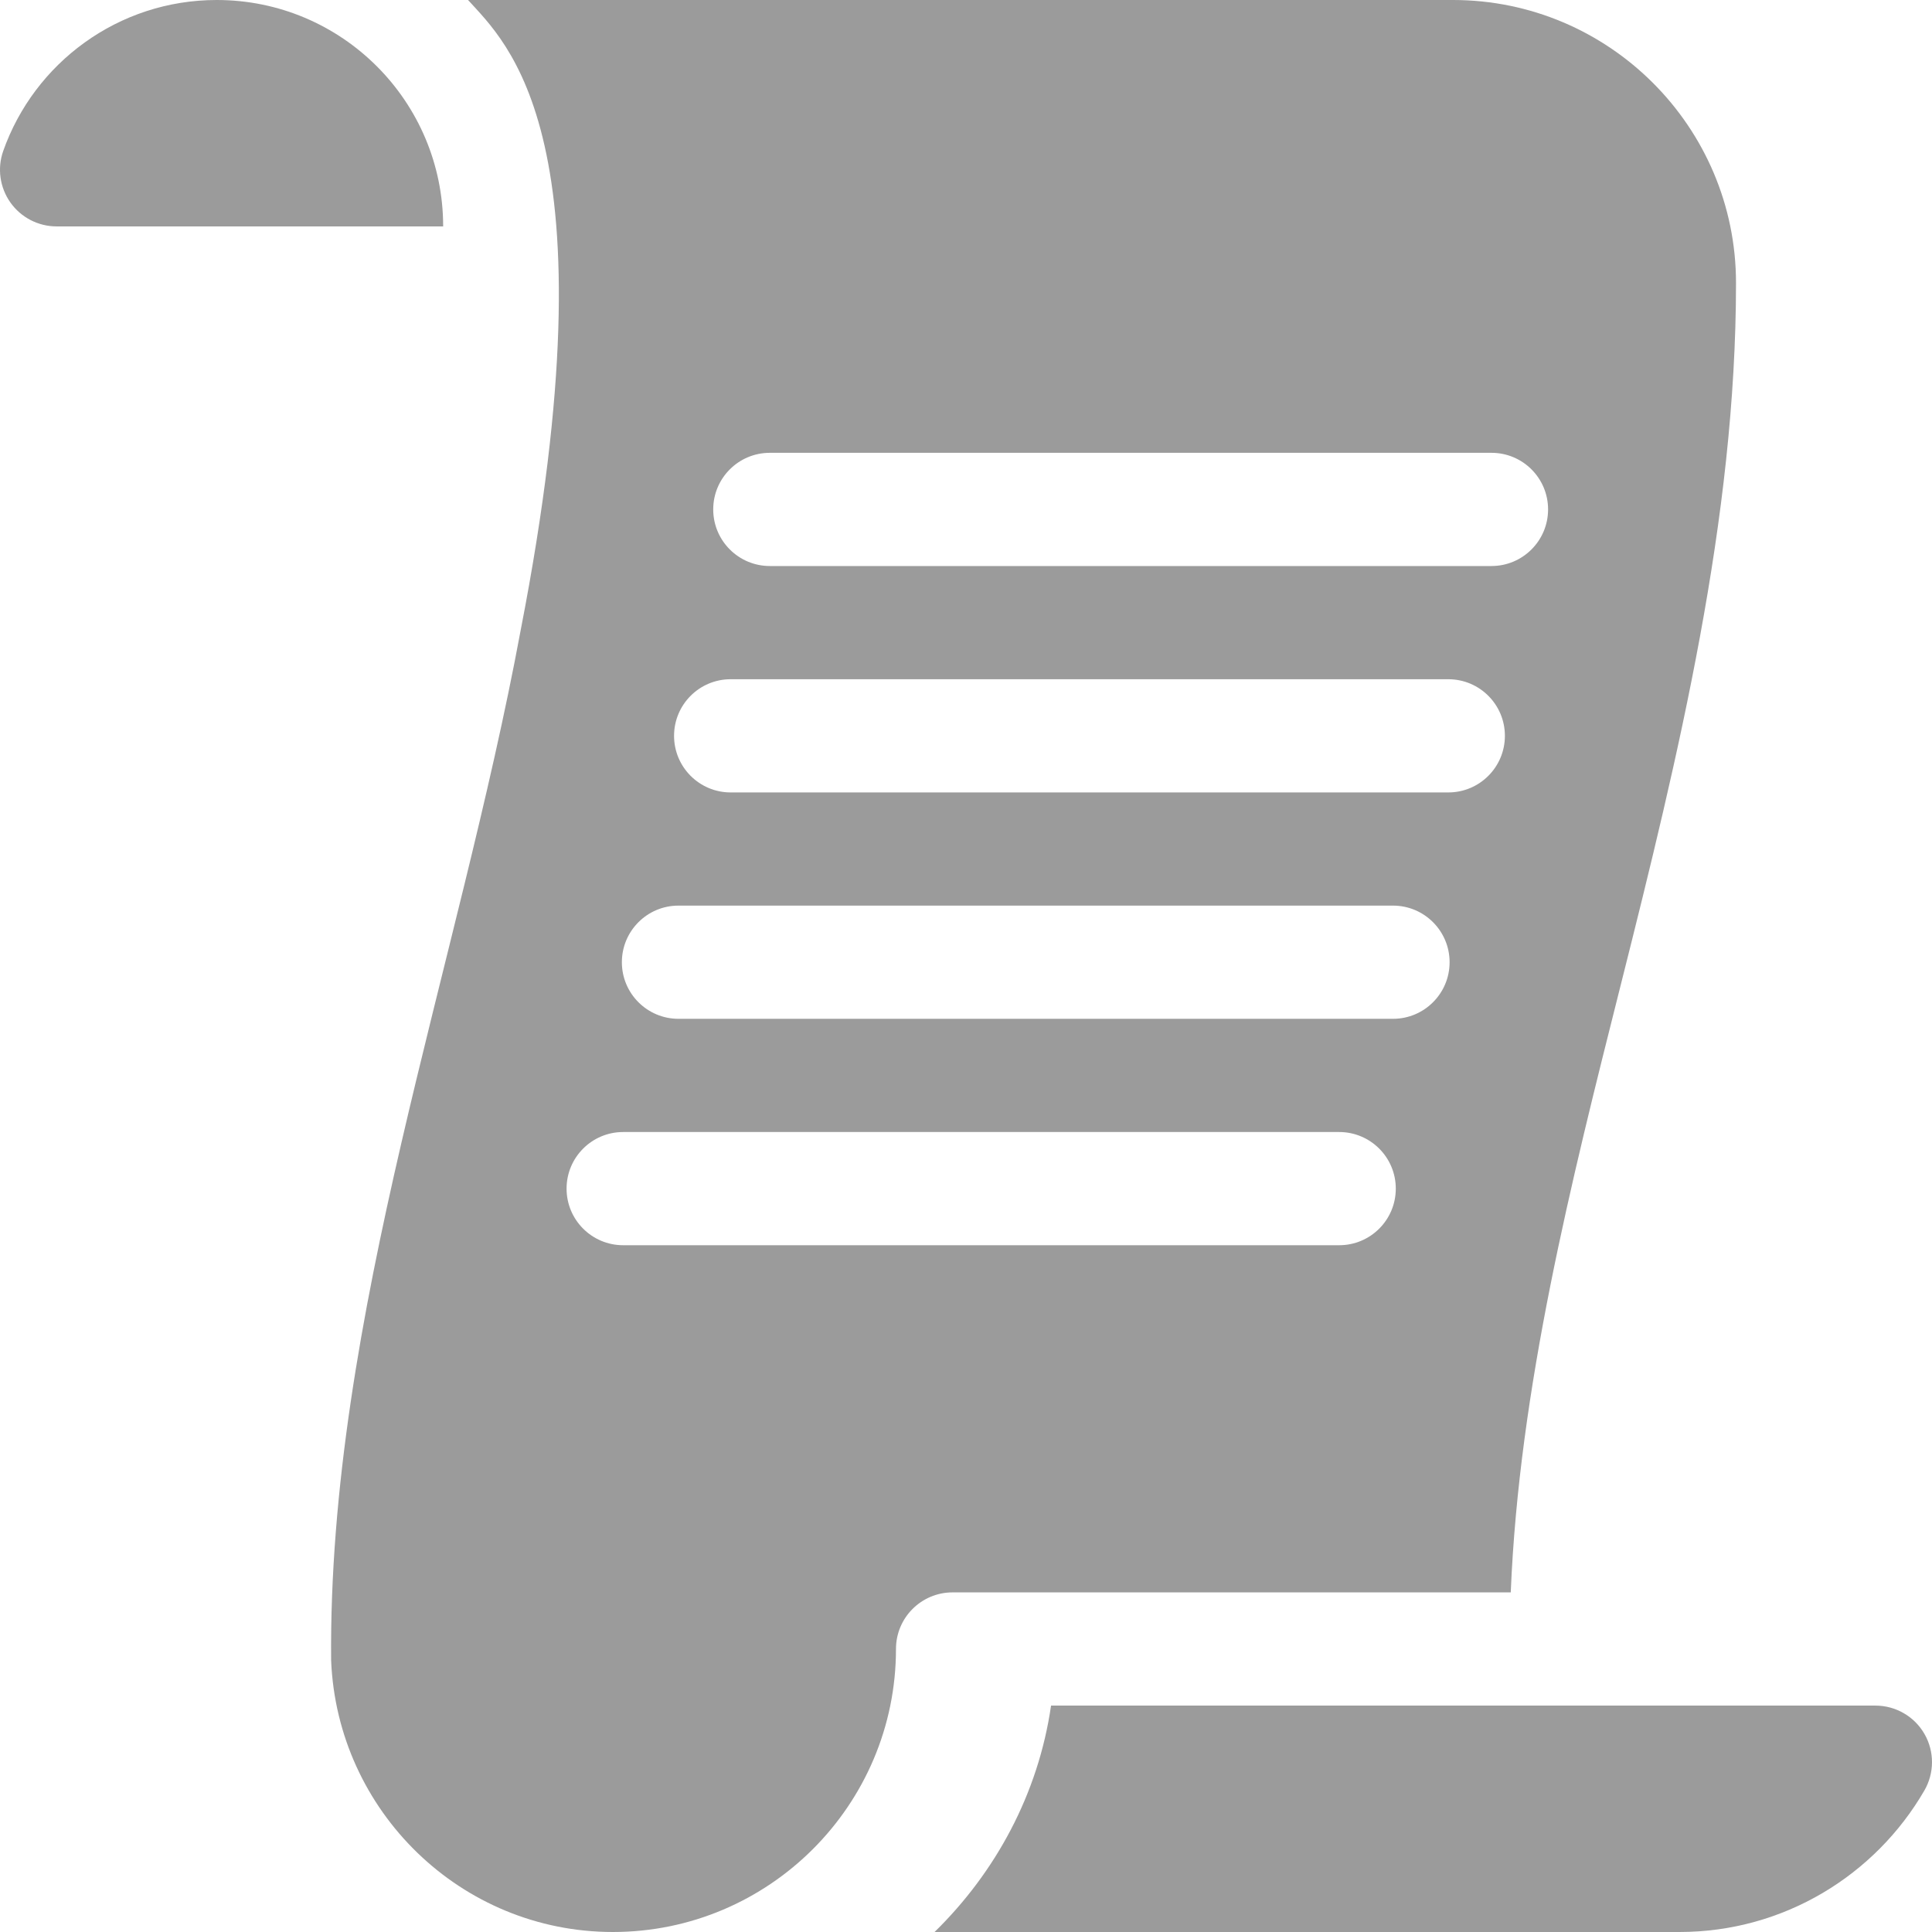
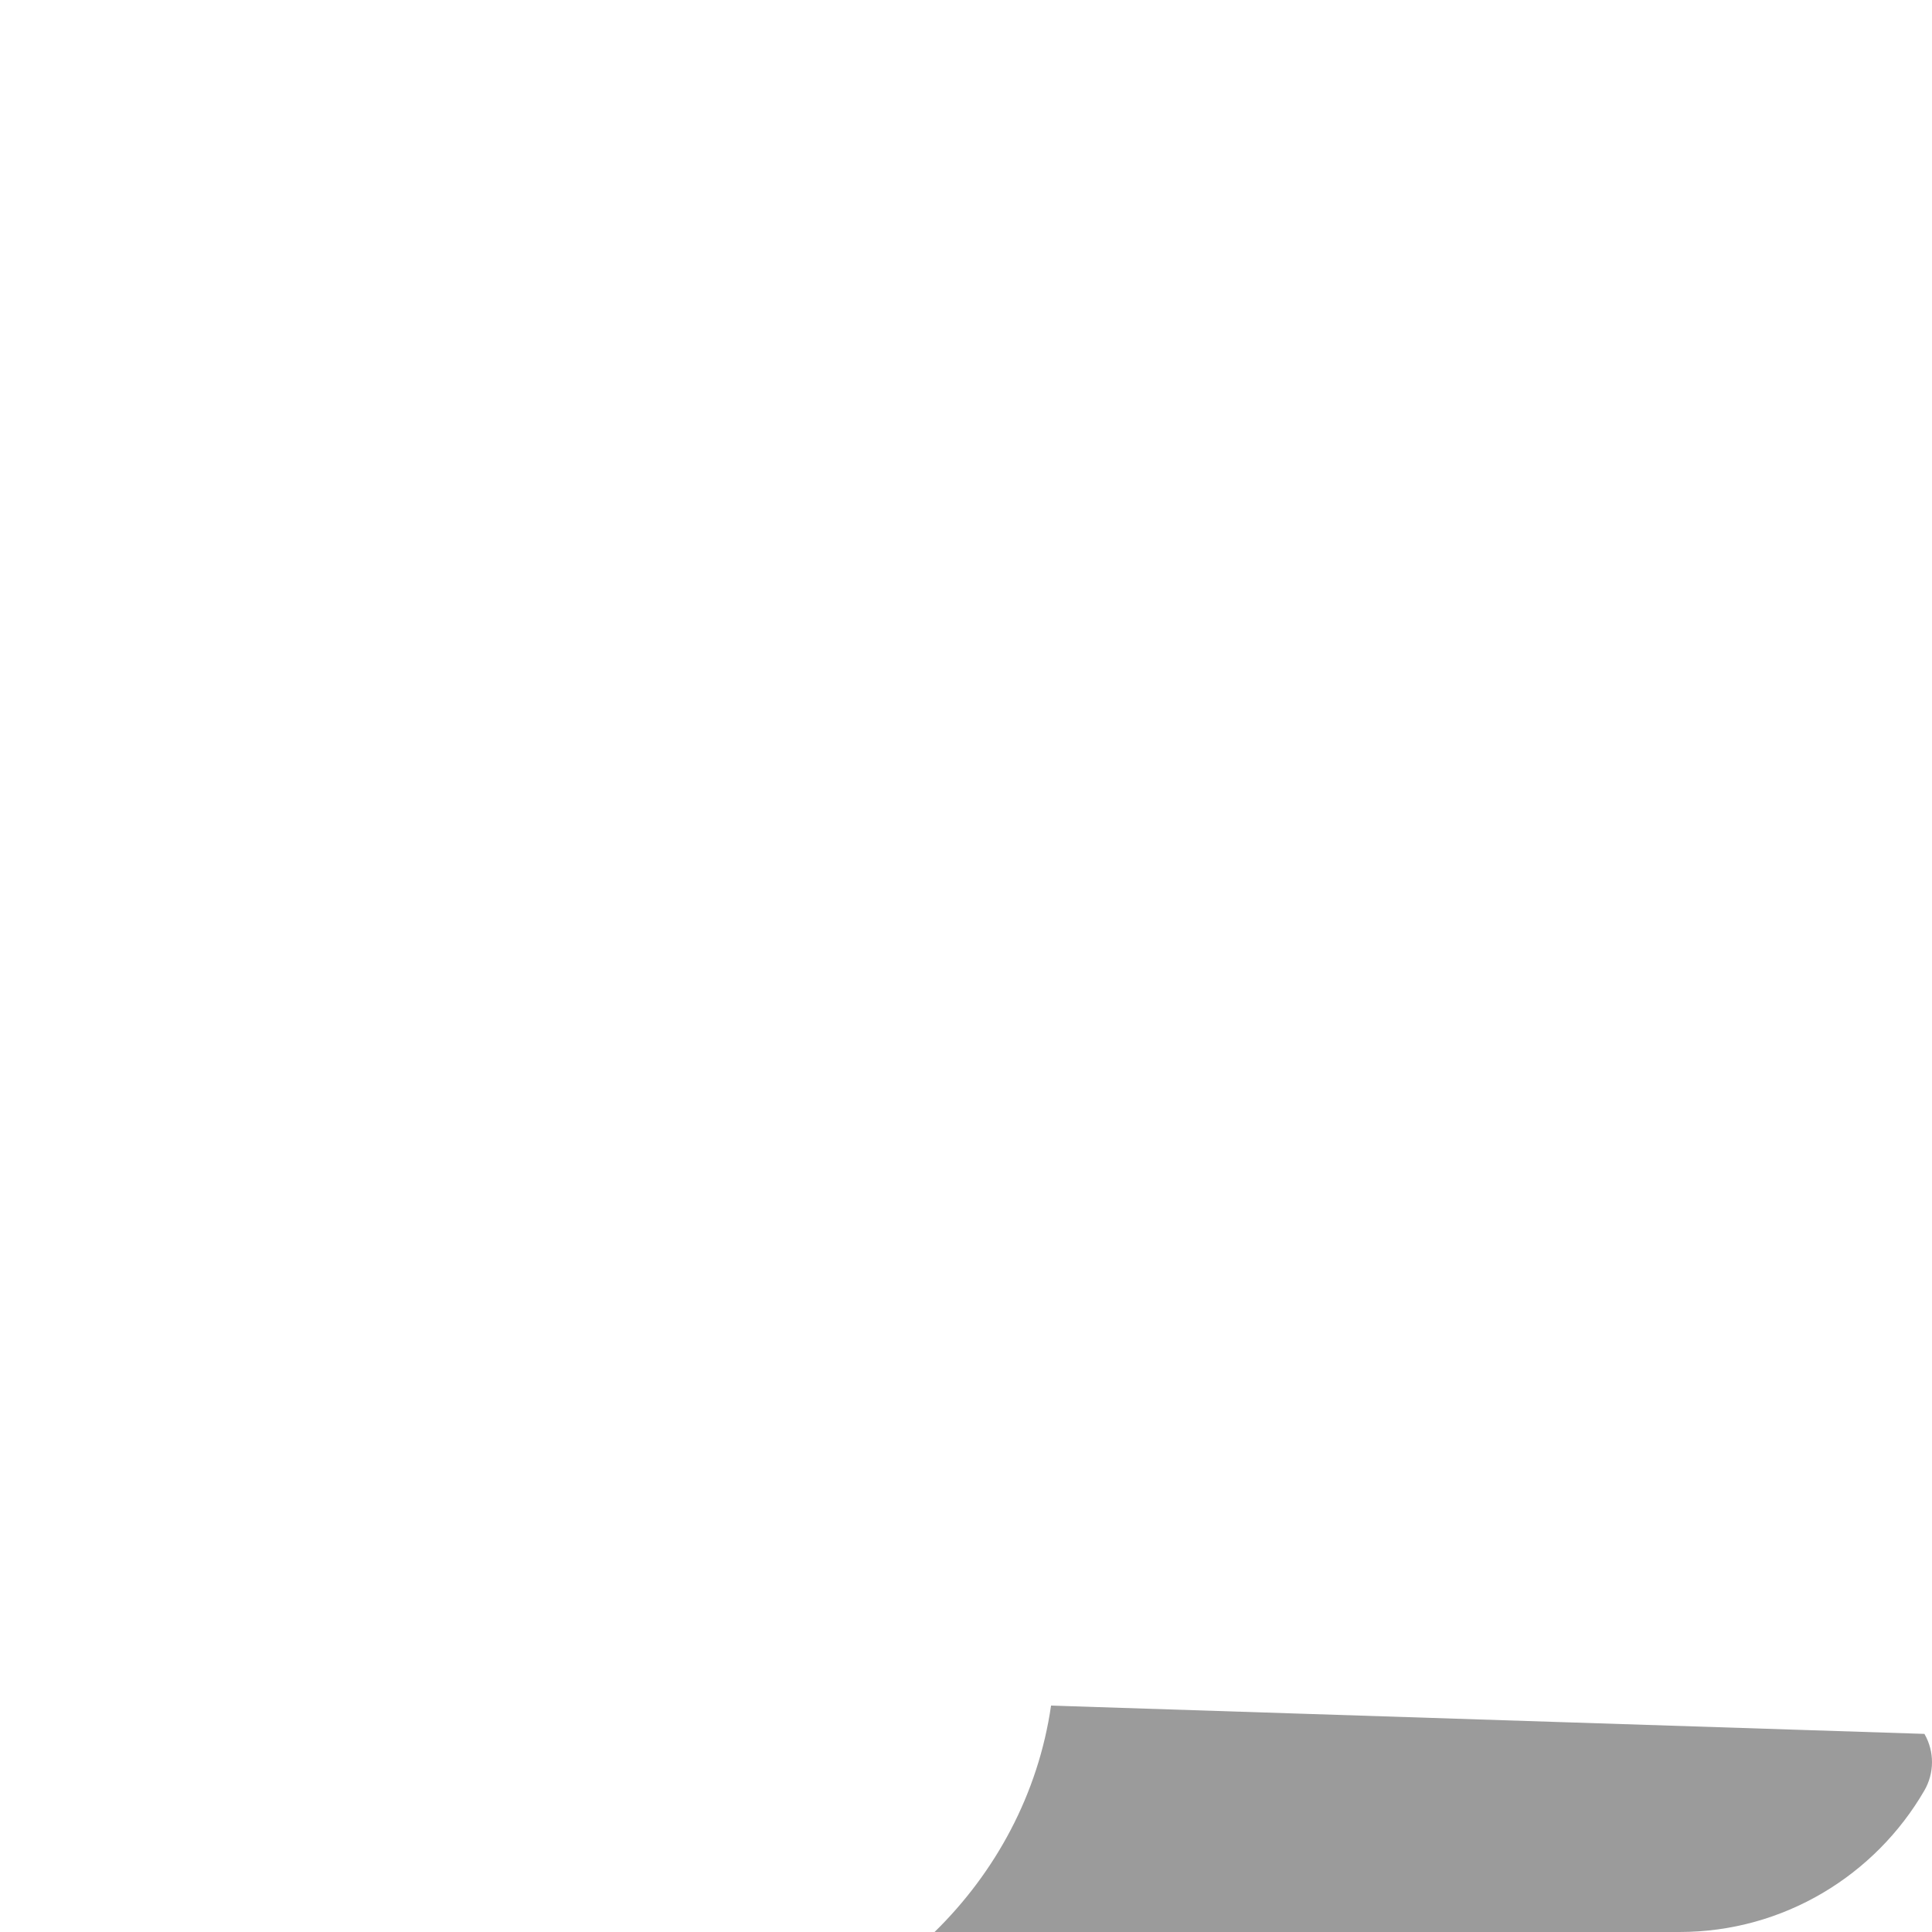
<svg xmlns="http://www.w3.org/2000/svg" width="74px" height="74px" viewBox="0 0 74 74" version="1.1">
  <title>icono/nombre</title>
  <g id="icono/nombre" stroke="none" stroke-width="1" fill="none" fill-rule="evenodd">
    <g id="001-desplazarse" fill="#9B9B9B" fill-rule="nonzero">
-       <path d="M8.302,1.23234637e-14 C4.527,1.23234637e-14 1.314,2.413 0.124,5.781 C-0.111,6.445 -0.008,7.181 0.398,7.756 C0.805,8.33 1.465,8.672 2.168,8.672 L16.974,8.672 C16.974,3.883 13.092,1.23234637e-14 8.302,1.23234637e-14 Z" id="Path" />
-       <path d="M40.258,65.328 C39.767,68.717 38.13,71.716 35.796,74 L64.325,74 C68.328,74 71.83,71.819 73.707,68.582 C74.096,67.911 74.098,67.084 73.71,66.412 C73.323,65.74 72.606,65.328 71.831,65.328 L40.258,65.328 L40.258,65.328 Z" id="Path" />
-       <path d="M55.653,0 L17.927,0 C19.393,1.626 23.612,5.257 19.947,24.117 C17.546,37.069 12.566,50.464 12.683,63.6 C12.919,69.369 17.652,74 23.478,74 C29.455,74 34.318,69.137 34.318,63.16 C34.318,61.962 35.288,60.992 36.486,60.992 L57.865,60.992 C58.187,53.169 60.169,45.304 62.091,37.674 C64.285,28.961 66.493,19.864 66.493,10.84 C66.493,4.863 61.63,0 55.653,0 L55.653,0 Z M51.294,47.695 L23.869,47.695 C22.671,47.695 21.701,46.725 21.701,45.527 C21.701,44.33 22.671,43.359 23.869,43.359 L51.294,43.359 C52.491,43.359 53.462,44.33 53.462,45.527 C53.462,46.725 52.491,47.695 51.294,47.695 Z M53.355,39.023 L25.987,39.023 C24.79,39.023 23.819,38.053 23.819,36.855 C23.819,35.658 24.79,34.687 25.987,34.687 L53.355,34.687 C54.552,34.687 55.523,35.658 55.523,36.855 C55.523,38.053 54.552,39.023 53.355,39.023 Z M55.473,30.352 L27.986,30.352 C26.788,30.352 25.818,29.381 25.818,28.184 C25.818,26.986 26.788,26.016 27.986,26.016 L55.473,26.016 C56.671,26.016 57.641,26.986 57.641,28.184 C57.641,29.381 56.671,30.352 55.473,30.352 Z M57.127,21.68 L29.486,21.68 C28.289,21.68 27.318,20.709 27.318,19.512 C27.318,18.314 28.289,17.344 29.486,17.344 L57.127,17.344 C58.325,17.344 59.295,18.314 59.295,19.512 C59.295,20.709 58.324,21.68 57.127,21.68 Z" id="Shape" />
+       <path d="M40.258,65.328 C39.767,68.717 38.13,71.716 35.796,74 L64.325,74 C68.328,74 71.83,71.819 73.707,68.582 C74.096,67.911 74.098,67.084 73.71,66.412 L40.258,65.328 L40.258,65.328 Z" id="Path" />
    </g>
  </g>
</svg>